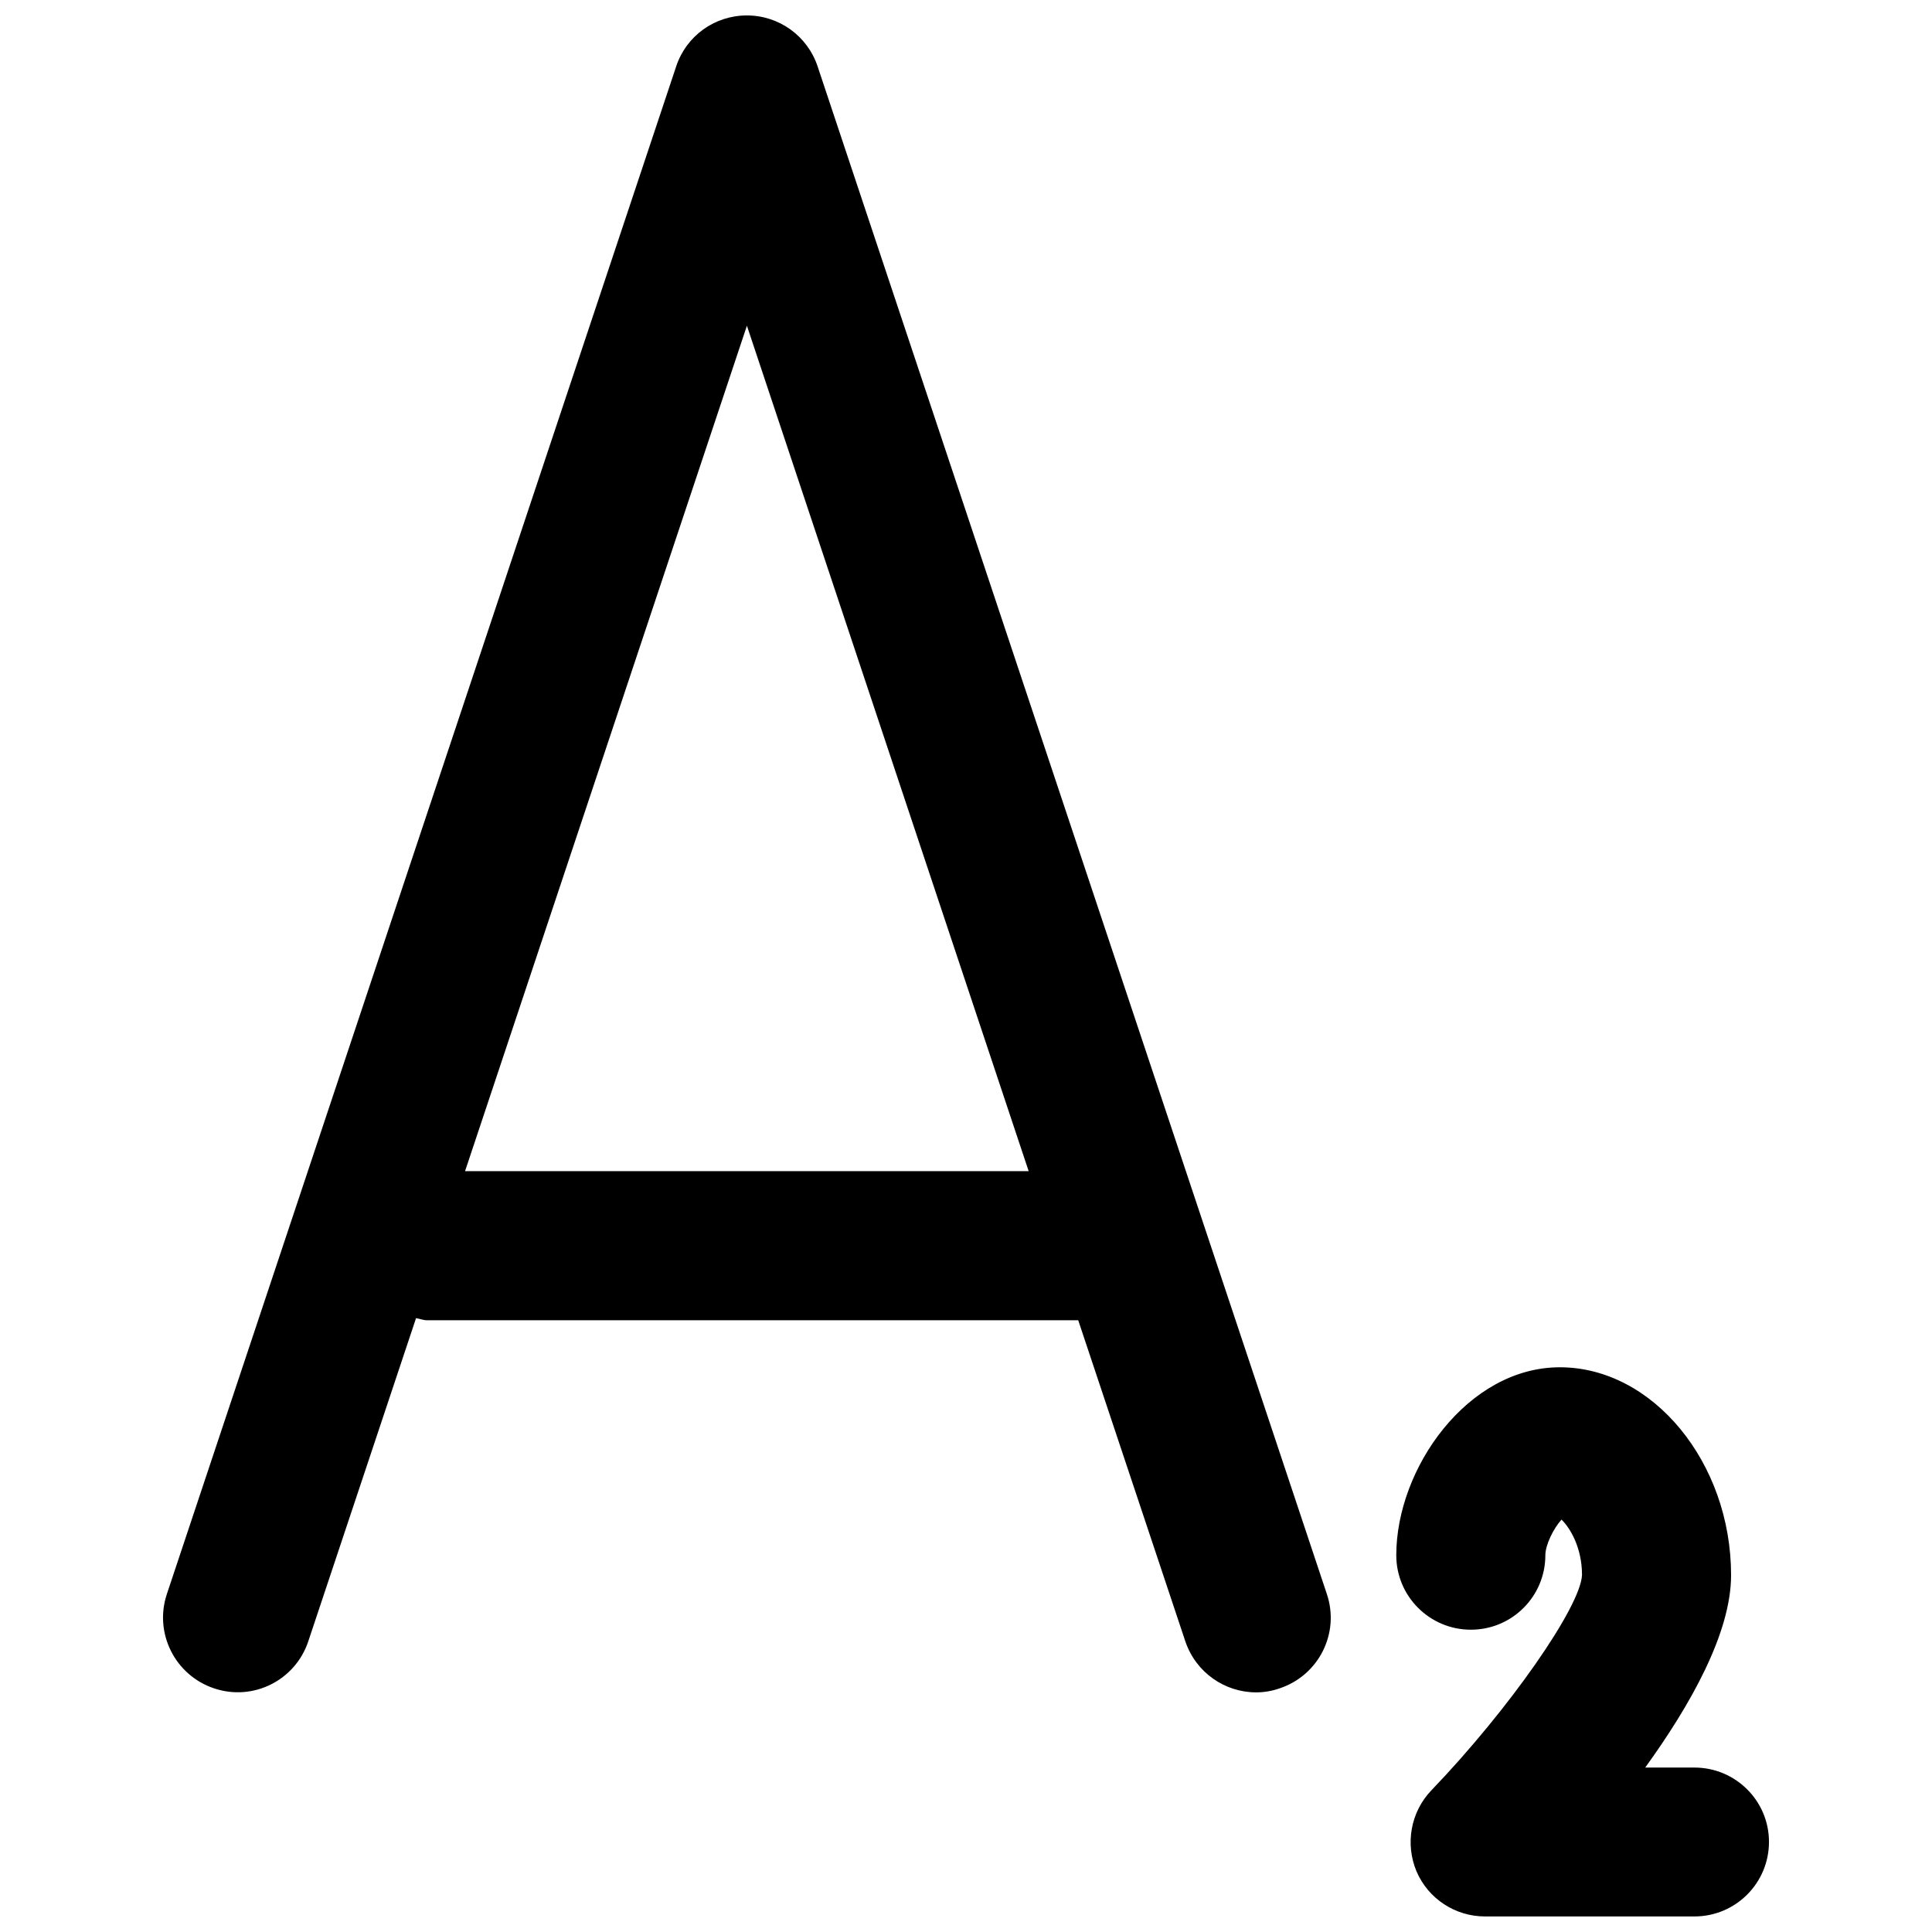
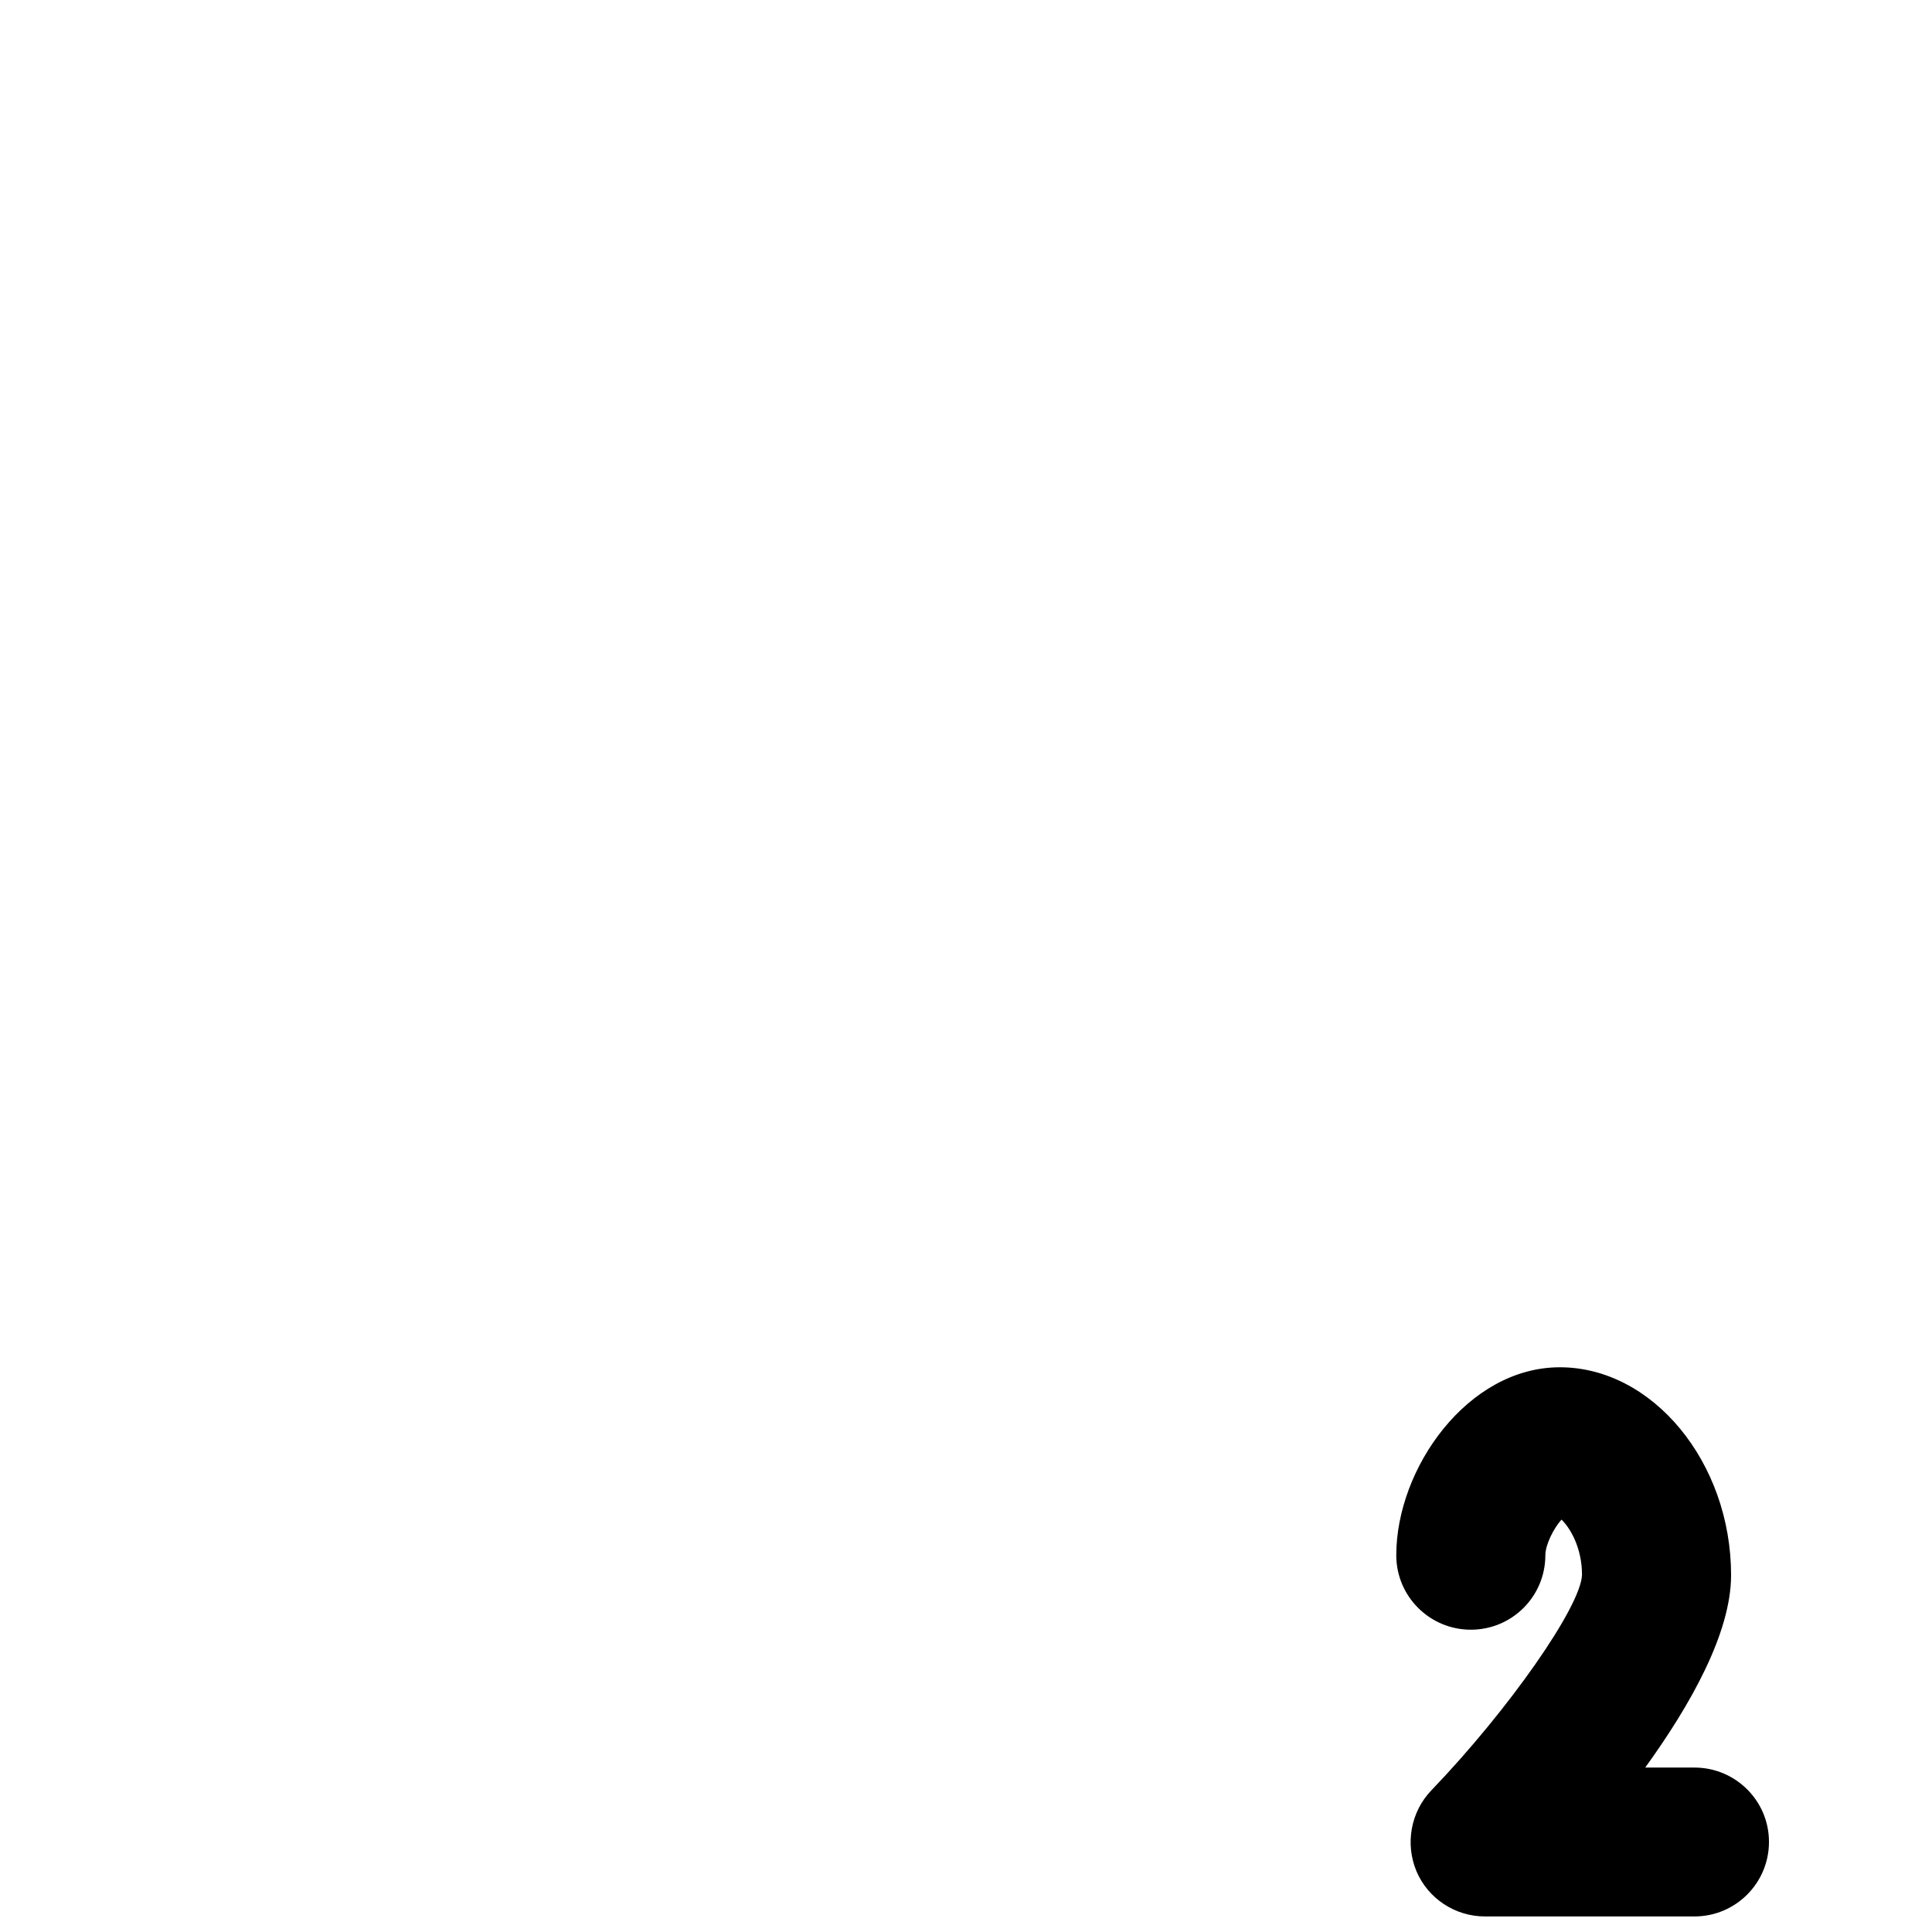
<svg xmlns="http://www.w3.org/2000/svg" width="800px" height="800px" version="1.1" viewBox="144 144 512 512">
  <defs>
    <clipPath id="b">
-       <path d="m187 148.09h310v444.91h-310z" />
-     </clipPath>
+       </clipPath>
    <clipPath id="a">
      <path d="m514 506h99v145.9h-99z" />
    </clipPath>
  </defs>
  <g>
    <g clip-path="url(#b)">
-       <path d="m360.68 161.61c-2.688-8.082-10.223-13.52-18.746-13.52-8.523 0-16.059 5.394-18.746 13.52l-134.96 404.81c-3.465 10.348 2.141 21.539 12.492 25.008 10.371 3.504 21.539-2.121 24.98-12.473l28.551-85.621c0.988 0.125 1.867 0.547 2.918 0.547h172.57l28.379 85.074c2.785 8.27 10.453 13.539 18.766 13.539 2.059 0 4.152-0.332 6.234-1.066 10.355-3.441 16-14.594 12.516-24.984zm-93.434 292.75 74.691-224.04 74.668 224.04z" />
-     </g>
+       </g>
    <g clip-path="url(#a)">
      <path d="m593.04 612.42h-13.039c11.922-16.504 22.754-35.609 22.754-50.996 0-29.852-20.762-55.082-45.379-55.082-24.414 0-43.348 26.77-43.348 49.812 0 10.914 8.875 19.734 19.754 19.734 10.938 0 19.754-8.836 19.754-19.734 0-2.785 2.203-7.152 4.281-9.445 2.266 2.184 5.434 7.41 5.434 14.672-0.352 8.418-19.355 35.664-39.922 57.078-5.481 5.711-6.992 14.168-3.945 21.453 3.086 7.242 10.242 11.965 18.156 11.965h55.504c10.891 0 19.754-8.816 19.754-19.754 0.016-10.848-8.824-19.703-19.758-19.703z" />
    </g>
  </g>
</svg>